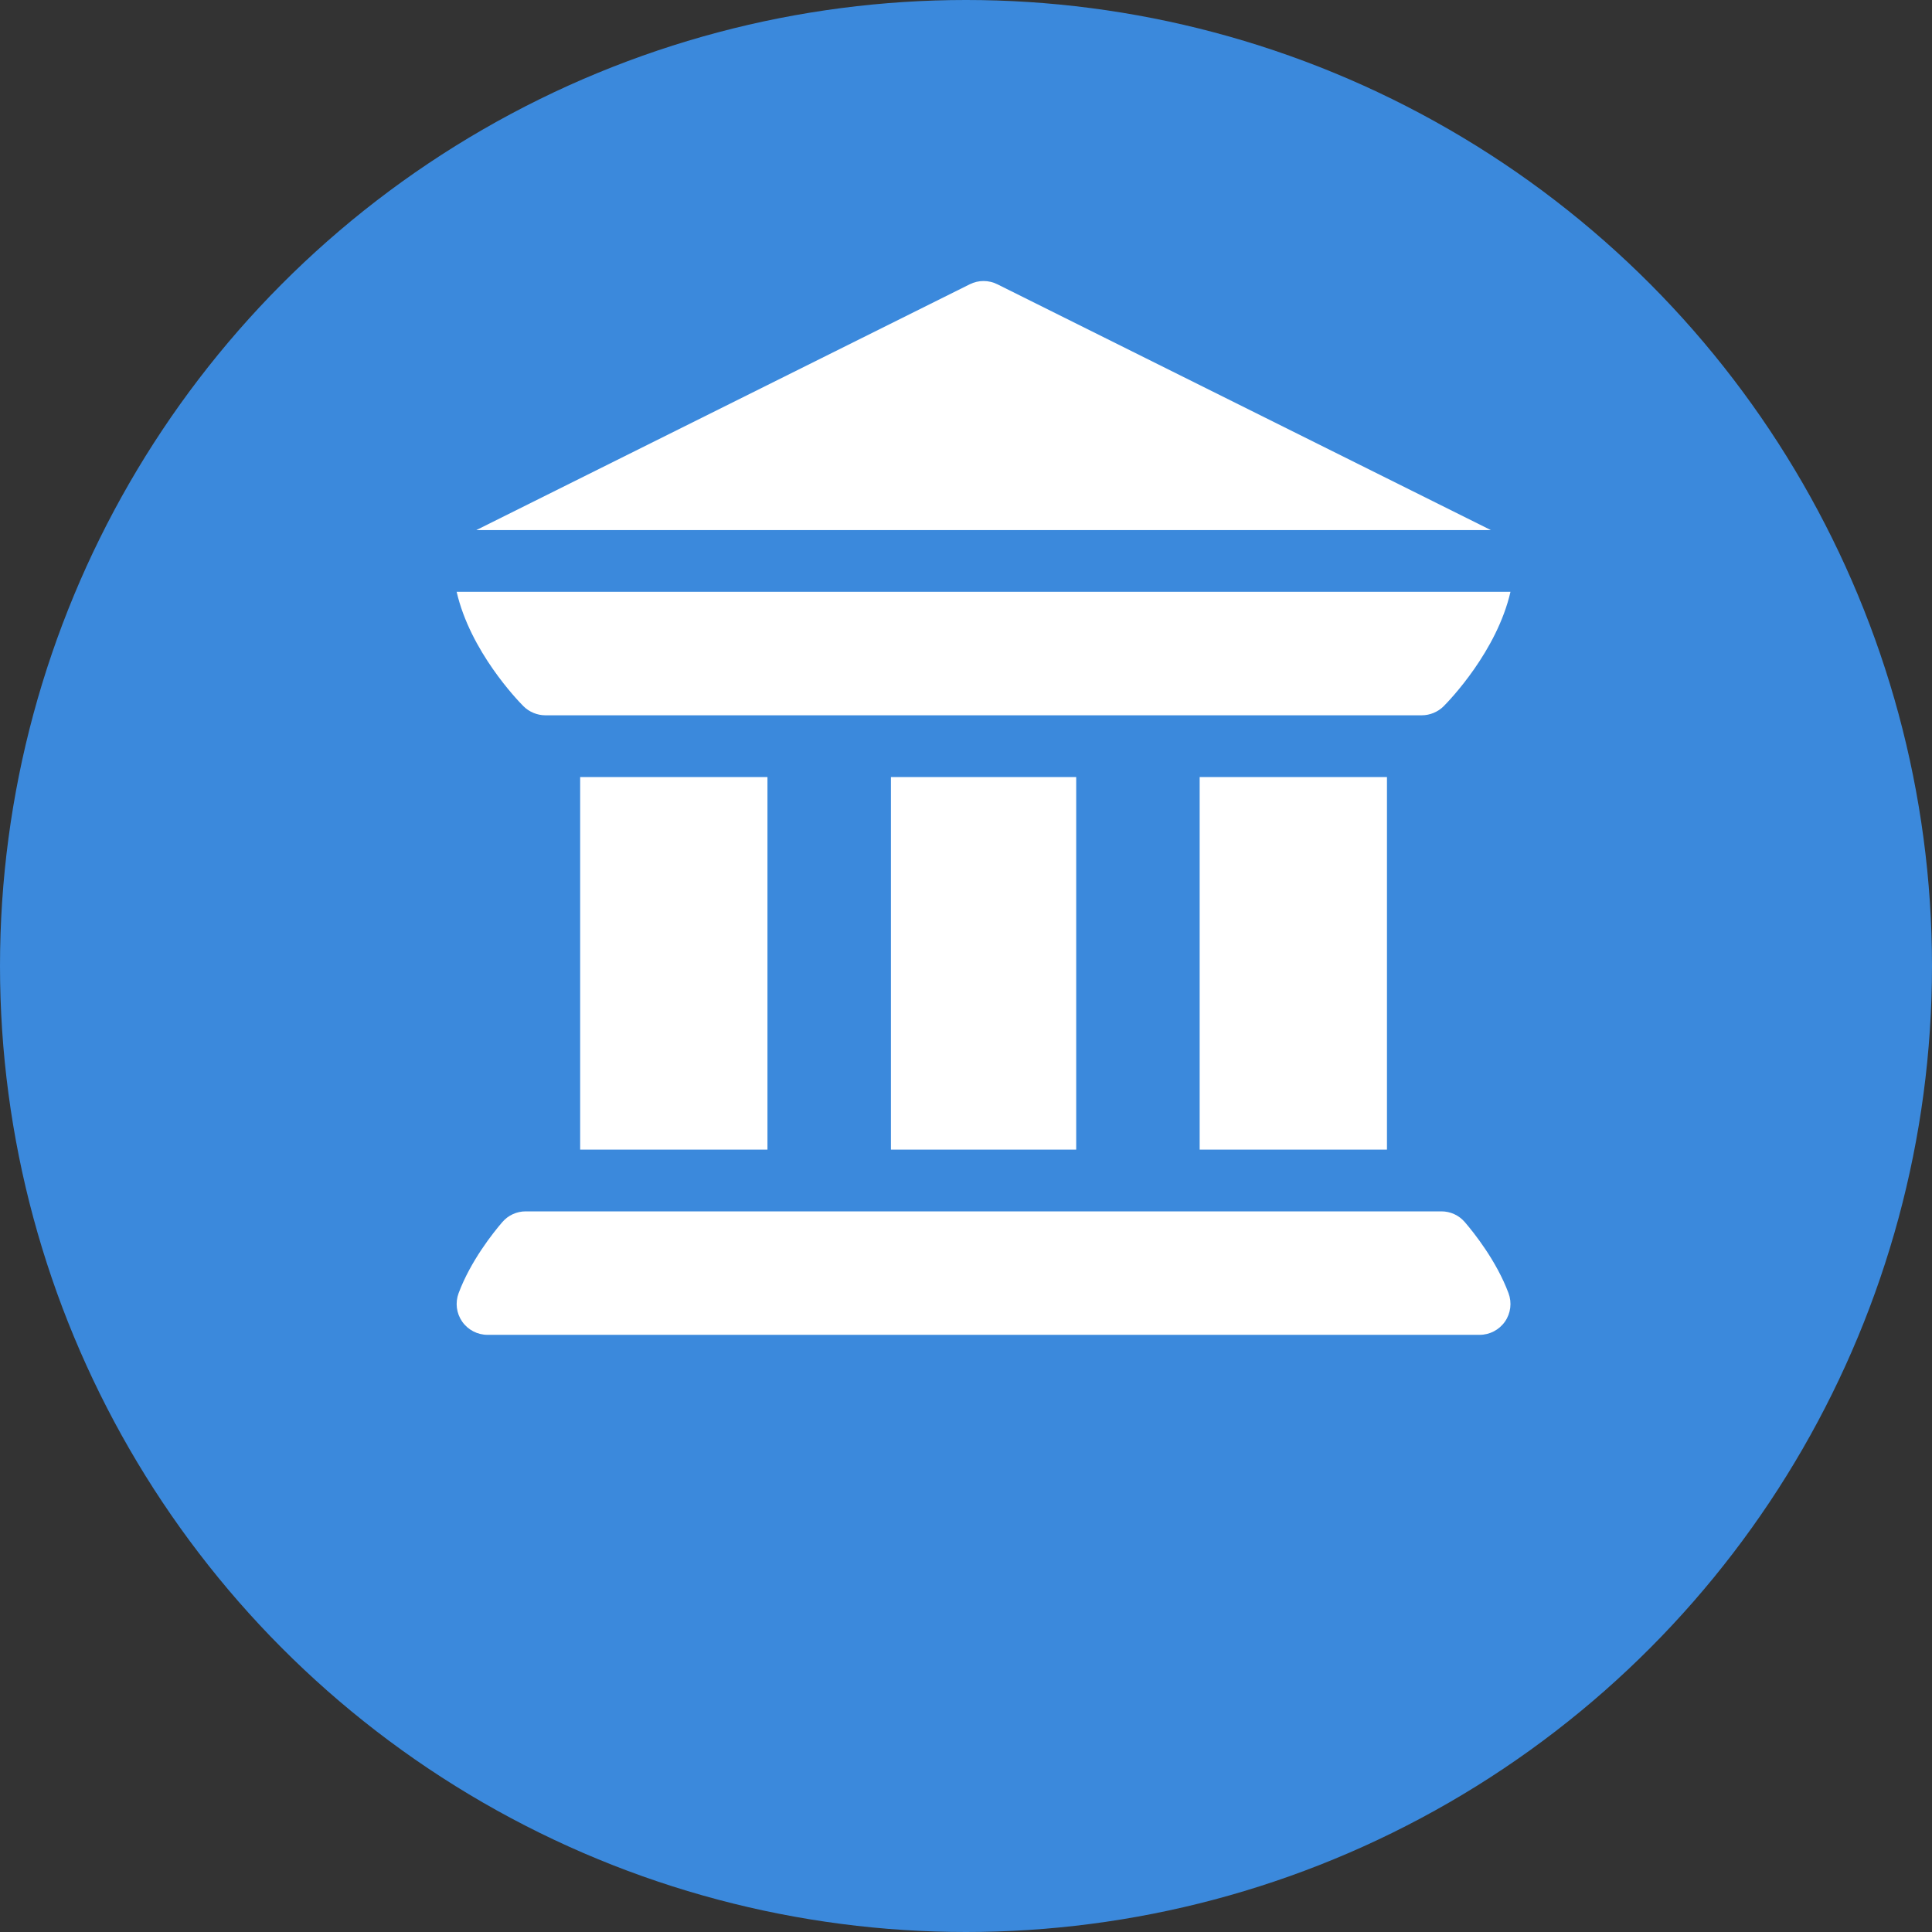
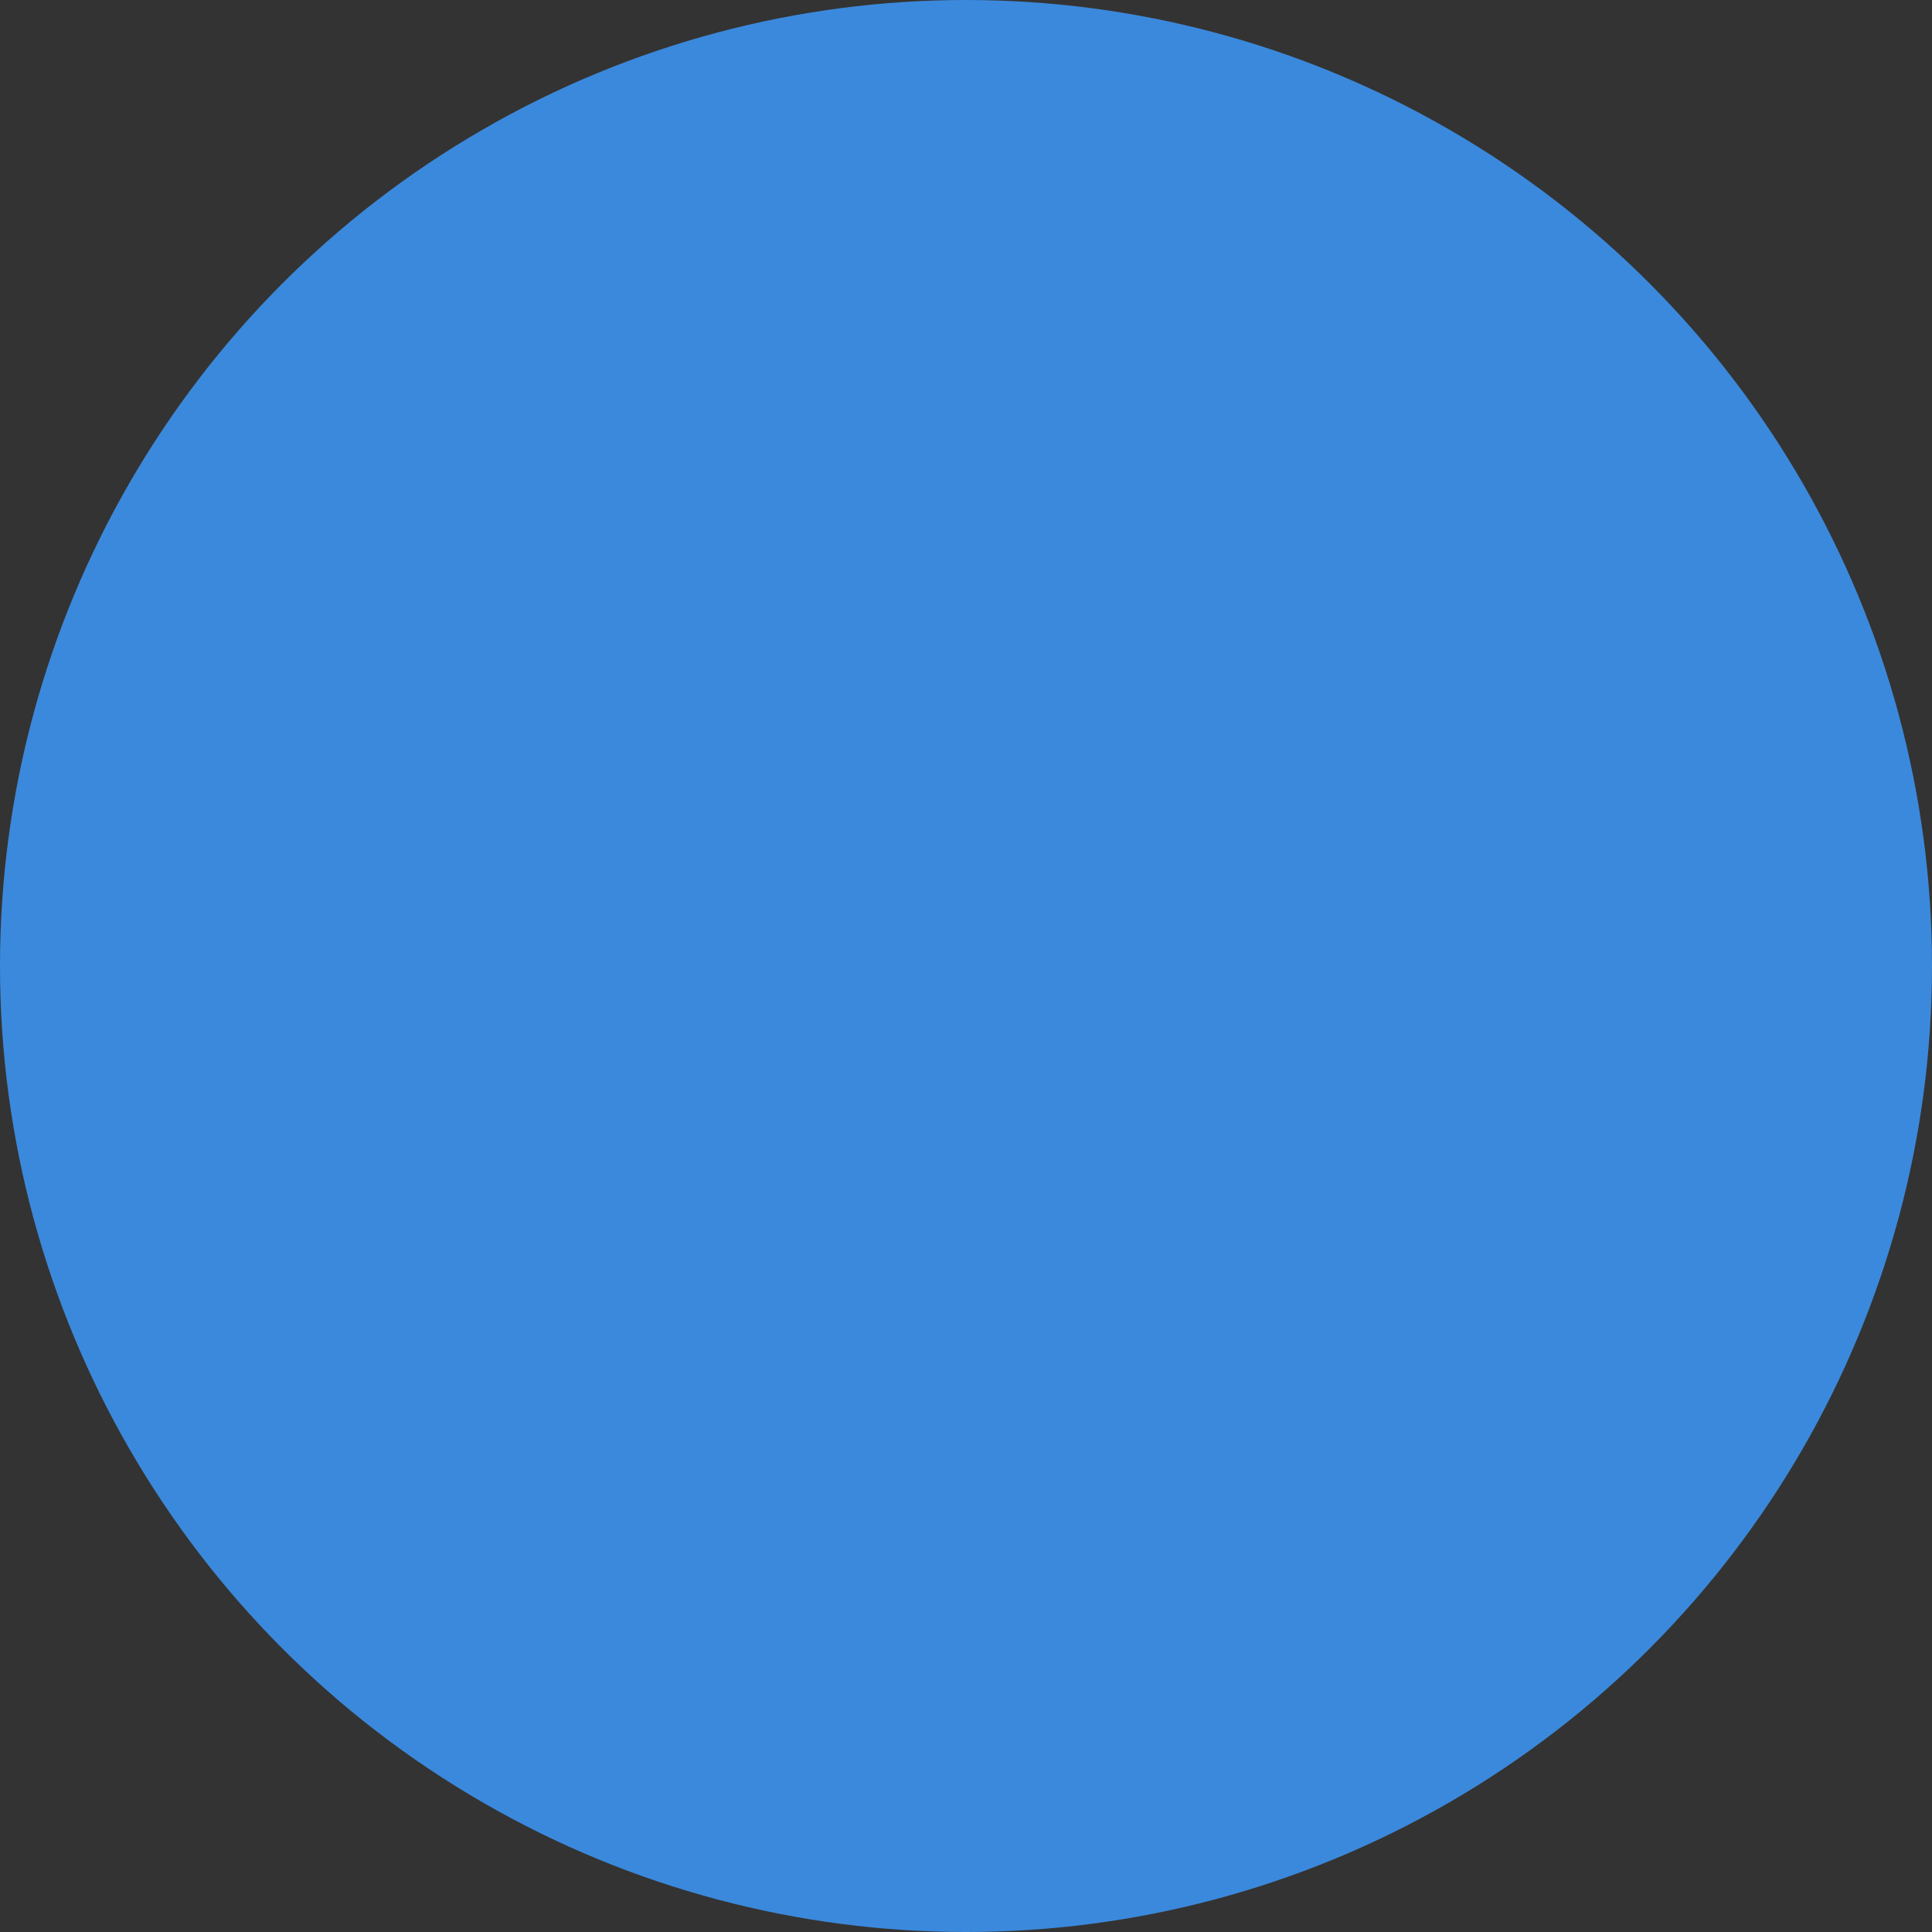
<svg xmlns="http://www.w3.org/2000/svg" width="55" height="55" viewBox="0 0 55 55" fill="none">
  <rect x="0" y="0" width="55" height="55" fill="#333333" stroke="none" />
  <circle cx="27.5" cy="27.5" r="27.5" fill="#3B89DC" />
  <g clip-path="url(#clip0_57_1031)">
    <path d="M13.157 37.623C13.321 37.859 13.591 38 13.879 38H42.121C42.409 38 42.679 37.859 42.843 37.623C43.008 37.386 43.045 37.084 42.944 36.813C42.602 35.897 41.961 35.094 41.701 34.792C41.535 34.597 41.291 34.485 41.034 34.485H14.966C14.709 34.485 14.465 34.597 14.299 34.792C14.039 35.094 13.398 35.897 13.056 36.813C12.955 37.084 12.992 37.386 13.157 37.623Z" fill="white" />
    <path d="M16.516 22.121H21.848V32.727H16.516V22.121Z" fill="white" />
    <path d="M25.363 22.121H30.637V32.727H25.363V22.121Z" fill="white" />
    <path d="M34.152 22.121H39.484V32.727H34.152V22.121Z" fill="white" />
    <path d="M14.902 20.105C15.067 20.27 15.297 20.363 15.524 20.363C15.524 20.363 15.524 20.363 15.524 20.363C15.525 20.363 15.525 20.363 15.525 20.363H40.475C40.475 20.363 40.475 20.363 40.475 20.363C40.476 20.363 40.476 20.363 40.476 20.363C40.703 20.363 40.933 20.27 41.098 20.105C41.276 19.926 42.613 18.534 43 16.848H13C13.387 18.534 14.723 19.926 14.902 20.105Z" fill="white" />
-     <path d="M42.441 15.09L28.393 8.093C28.146 7.969 27.854 7.969 27.607 8.093L13.56 15.09H42.441Z" fill="white" />
+     <path d="M42.441 15.09L28.393 8.093L13.56 15.09H42.441Z" fill="white" />
  </g>
  <defs>
    <clipPath id="clip0_57_1031">
-       <rect width="30" height="30" fill="white" transform="translate(13 8)" />
-     </clipPath>
+       </clipPath>
  </defs>
</svg>